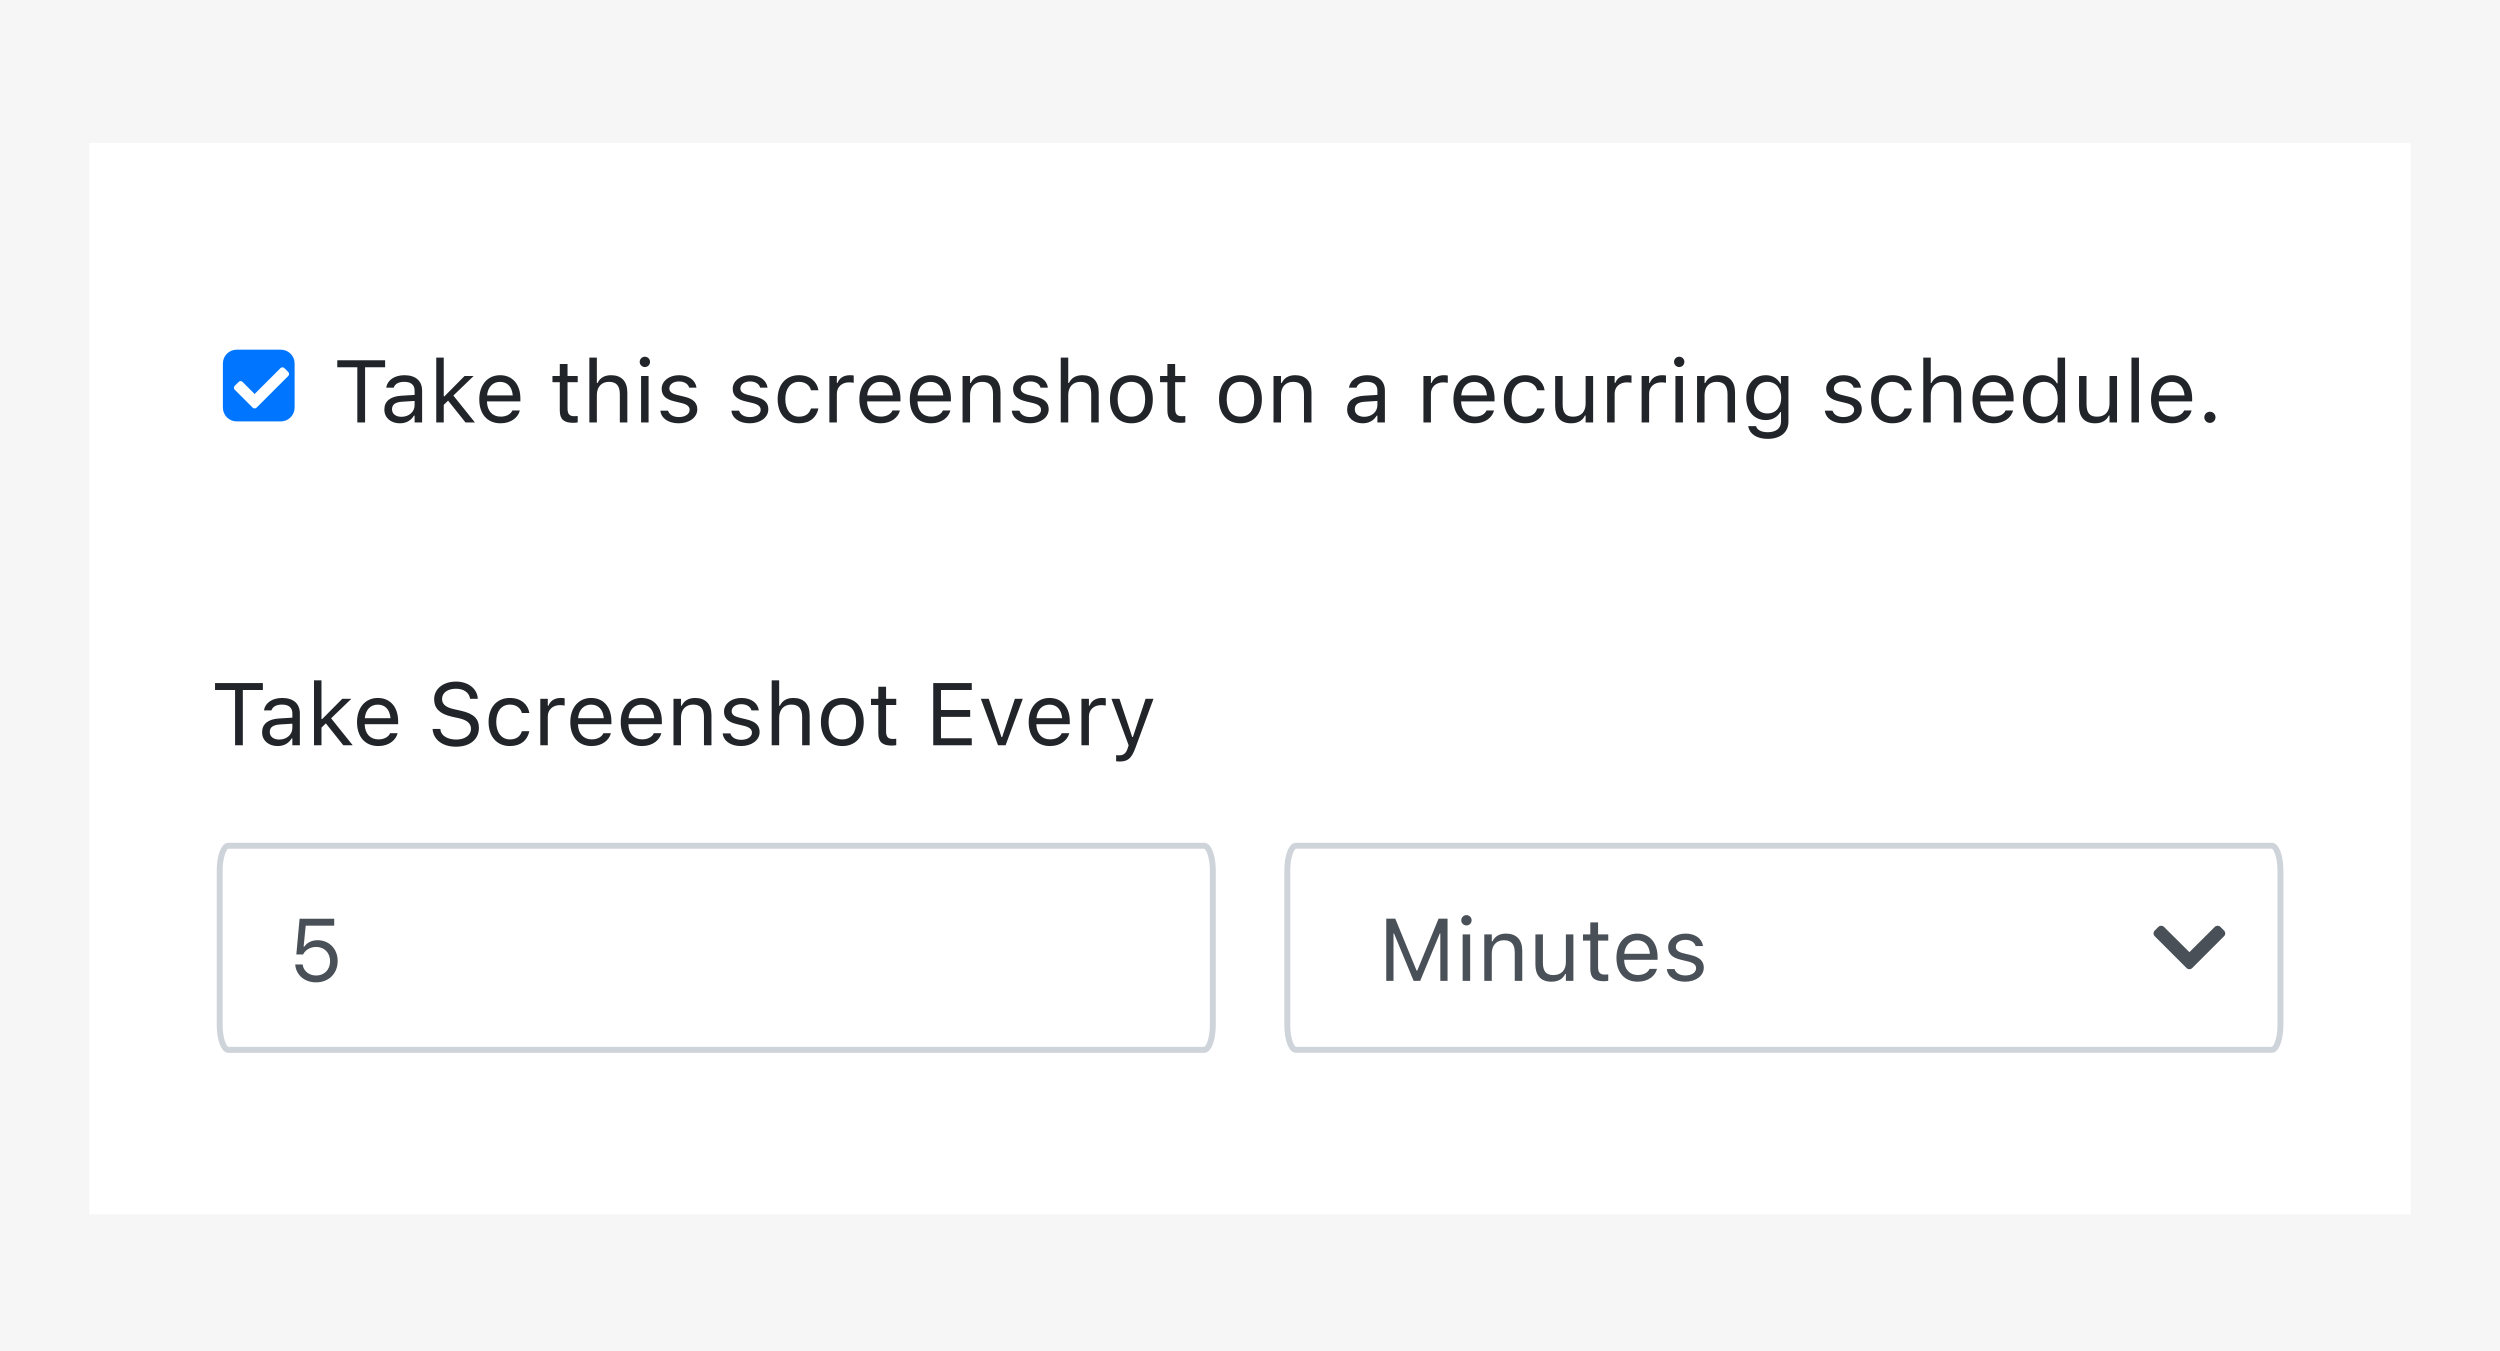
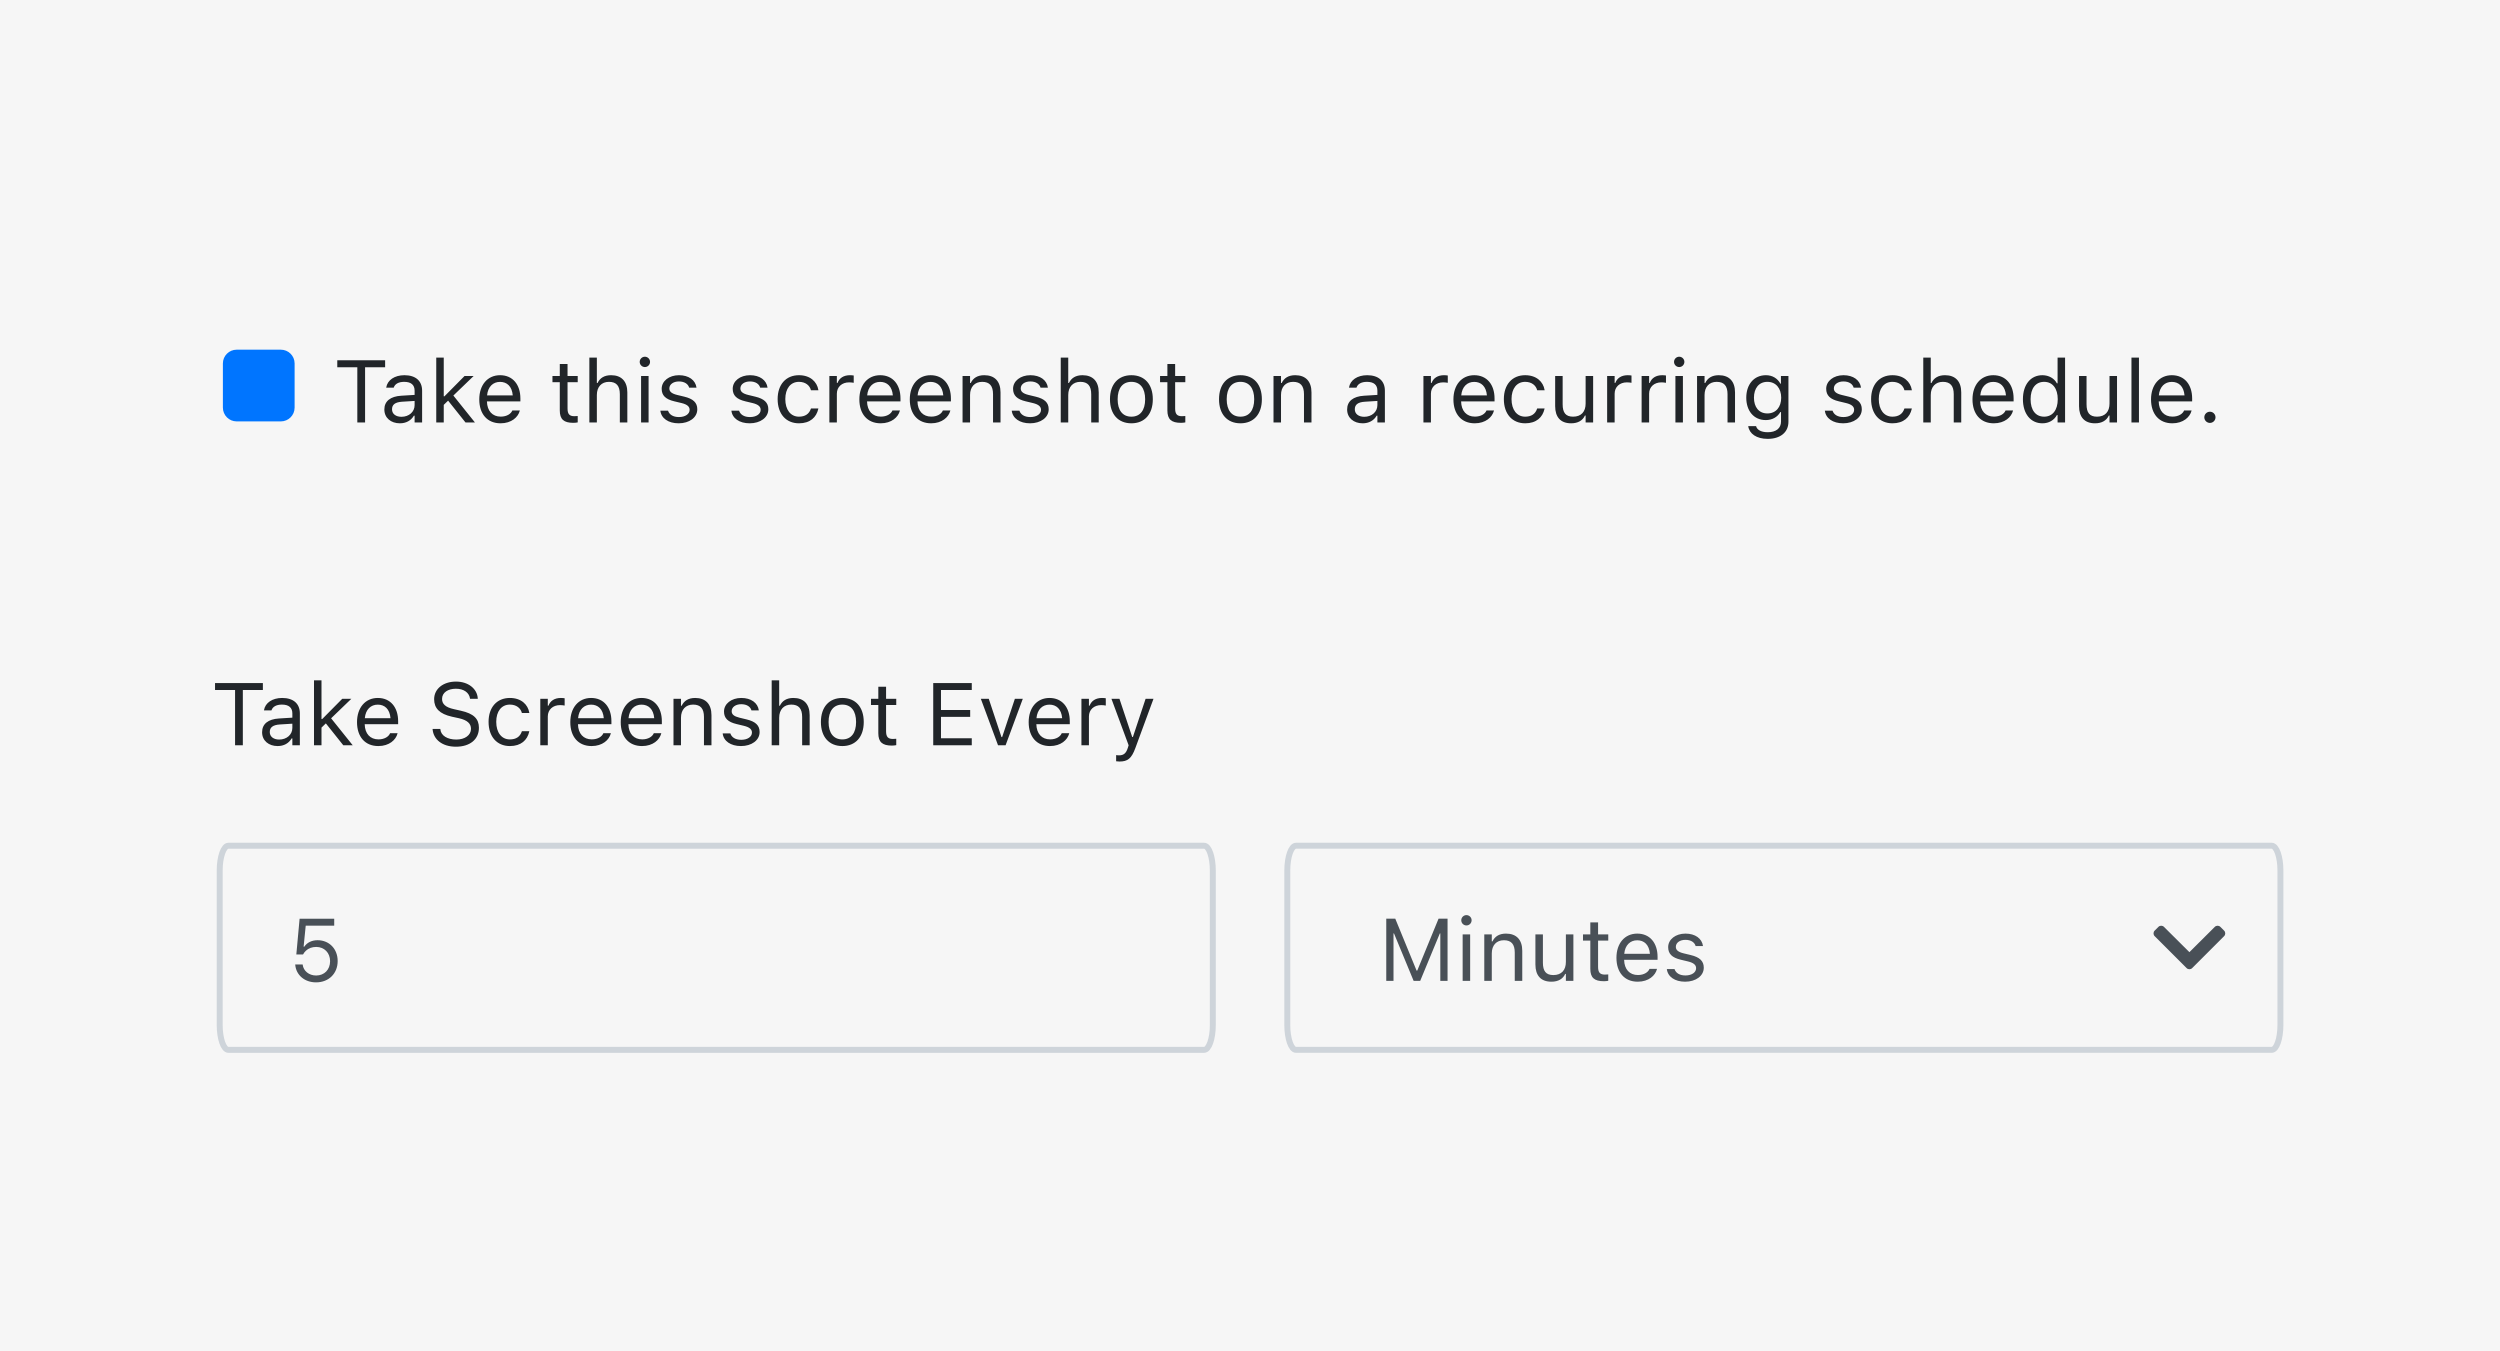
<svg xmlns="http://www.w3.org/2000/svg" width="420" height="227" viewBox="0 0 420 227" fill="none">
  <path d="M420 0H0V227H420V0Z" fill="#F6F6F6" />
-   <path d="M405 24H15V204H405V24Z" fill="white" />
+   <path d="M405 24H15V204V24Z" fill="white" />
  <path d="M60.03 70.978V61.702H56.663V60.529H64.701V61.702H61.334V70.978H60.03ZM67.178 71.116C65.693 71.116 64.571 70.218 64.571 68.799V68.784C64.571 67.394 65.599 66.59 67.417 66.481L69.654 66.344V65.634C69.654 64.671 69.068 64.15 67.902 64.15C66.968 64.15 66.352 64.497 66.15 65.106L66.142 65.127H64.882L64.889 65.084C65.092 63.86 66.28 63.034 67.945 63.034C69.85 63.034 70.915 64.012 70.915 65.634V70.978H69.654V69.827H69.539C69.046 70.66 68.228 71.116 67.178 71.116ZM65.86 68.77C65.86 69.559 66.533 70.022 67.439 70.022C68.72 70.022 69.654 69.182 69.654 68.067V67.358L67.569 67.488C66.381 67.56 65.86 67.98 65.86 68.755V68.77ZM73.29 70.978V60.073H74.55V66.583H74.665L78.04 63.172H79.568L76.165 66.452L79.793 70.978H78.207L75.281 67.307L74.55 68.017V70.978H73.29ZM84.094 71.116C81.864 71.116 80.517 69.552 80.517 67.104V67.097C80.517 64.685 81.893 63.034 84.014 63.034C86.136 63.034 87.425 64.613 87.425 66.945V67.437H81.806C81.842 69.052 82.733 69.993 84.123 69.993C85.18 69.993 85.832 69.494 86.042 69.023L86.071 68.958H87.331L87.317 69.016C87.049 70.073 85.933 71.116 84.094 71.116ZM84.007 64.157C82.849 64.157 81.965 64.946 81.827 66.431H86.143C86.013 64.888 85.159 64.157 84.007 64.157ZM96.325 71.036C94.717 71.036 94.044 70.442 94.044 68.951V64.215H92.813V63.172H94.044V61.151H95.347V63.172H97.056V64.215H95.347V68.632C95.347 69.552 95.666 69.921 96.477 69.921C96.702 69.921 96.825 69.914 97.056 69.892V70.964C96.81 71.007 96.571 71.036 96.325 71.036ZM99.012 70.978V60.073H100.272V64.345H100.388C100.779 63.52 101.51 63.034 102.662 63.034C104.414 63.034 105.392 64.07 105.392 65.924V70.978H104.132V66.228C104.132 64.823 103.552 64.15 102.307 64.15C101.061 64.15 100.272 64.99 100.272 66.358V70.978H99.012ZM108.339 61.666C107.861 61.666 107.47 61.275 107.47 60.797C107.47 60.319 107.861 59.928 108.339 59.928C108.817 59.928 109.208 60.319 109.208 60.797C109.208 61.275 108.817 61.666 108.339 61.666ZM107.702 70.978V63.172H108.962V70.978H107.702ZM114.016 71.116C112.278 71.116 111.083 70.276 110.939 68.987H112.228C112.437 69.639 113.06 70.066 114.059 70.066C115.11 70.066 115.856 69.566 115.856 68.856V68.842C115.856 68.314 115.457 67.944 114.494 67.712L113.285 67.423C111.822 67.075 111.163 66.438 111.163 65.315V65.308C111.163 64.012 112.409 63.034 114.067 63.034C115.704 63.034 116.84 63.853 117.014 65.127H115.776C115.609 64.512 115.001 64.084 114.059 64.084C113.133 64.084 112.452 64.562 112.452 65.25V65.265C112.452 65.793 112.843 66.126 113.763 66.351L114.965 66.641C116.435 66.996 117.144 67.633 117.144 68.748V68.763C117.144 70.153 115.79 71.116 114.016 71.116ZM125.95 71.116C124.212 71.116 123.017 70.276 122.873 68.987H124.162C124.371 69.639 124.994 70.066 125.994 70.066C127.044 70.066 127.79 69.566 127.79 68.856V68.842C127.79 68.314 127.391 67.944 126.428 67.712L125.219 67.423C123.756 67.075 123.097 66.438 123.097 65.315V65.308C123.097 64.012 124.343 63.034 126.001 63.034C127.638 63.034 128.774 63.853 128.949 65.127H127.71C127.543 64.512 126.935 64.084 125.994 64.084C125.067 64.084 124.386 64.562 124.386 65.25V65.265C124.386 65.793 124.777 66.126 125.697 66.351L126.899 66.641C128.369 66.996 129.078 67.633 129.078 68.748V68.763C129.078 70.153 127.724 71.116 125.95 71.116ZM134.227 71.116C132.041 71.116 130.643 69.53 130.643 67.053V67.039C130.643 64.613 132.033 63.034 134.22 63.034C136.117 63.034 137.255 64.128 137.486 65.518L137.494 65.562H136.241L136.233 65.54C136.038 64.772 135.342 64.15 134.22 64.15C132.816 64.15 131.932 65.279 131.932 67.039V67.053C131.932 68.849 132.83 70.001 134.22 70.001C135.27 70.001 135.937 69.537 136.226 68.668L136.241 68.625L137.486 68.618L137.472 68.697C137.153 70.109 136.103 71.116 134.227 71.116ZM139.333 70.978V63.172H140.592V64.331H140.708C141.006 63.512 141.737 63.034 142.794 63.034C143.033 63.034 143.301 63.063 143.424 63.085V64.309C143.164 64.265 142.925 64.237 142.649 64.237C141.447 64.237 140.592 64.997 140.592 66.141V70.978H139.333ZM147.95 71.116C145.719 71.116 144.372 69.552 144.372 67.104V67.097C144.372 64.685 145.749 63.034 147.871 63.034C149.992 63.034 151.281 64.613 151.281 66.945V67.437H145.662C145.698 69.052 146.589 69.993 147.979 69.993C149.037 69.993 149.688 69.494 149.898 69.023L149.927 68.958H151.187L151.172 69.016C150.904 70.073 149.789 71.116 147.95 71.116ZM147.863 64.157C146.705 64.157 145.821 64.946 145.683 66.431H150C149.869 64.888 149.014 64.157 147.863 64.157ZM156.422 71.116C154.192 71.116 152.845 69.552 152.845 67.104V67.097C152.845 64.685 154.221 63.034 156.343 63.034C158.464 63.034 159.754 64.613 159.754 66.945V67.437H154.135C154.171 69.052 155.062 69.993 156.452 69.993C157.509 69.993 158.16 69.494 158.371 69.023L158.399 68.958H159.66L159.645 69.016C159.377 70.073 158.262 71.116 156.422 71.116ZM156.336 64.157C155.177 64.157 154.293 64.946 154.156 66.431H158.472C158.342 64.888 157.487 64.157 156.336 64.157ZM161.709 70.978V63.172H162.969V64.345H163.085C163.476 63.52 164.207 63.034 165.359 63.034C167.112 63.034 168.088 64.07 168.088 65.924V70.978H166.829V66.228C166.829 64.823 166.249 64.15 165.004 64.15C163.758 64.15 162.969 64.99 162.969 66.358V70.978H161.709ZM173.049 71.116C171.311 71.116 170.117 70.276 169.972 68.987H171.26C171.471 69.639 172.094 70.066 173.093 70.066C174.143 70.066 174.888 69.566 174.888 68.856V68.842C174.888 68.314 174.491 67.944 173.527 67.712L172.318 67.423C170.855 67.075 170.196 66.438 170.196 65.315V65.308C170.196 64.012 171.441 63.034 173.1 63.034C174.736 63.034 175.874 63.853 176.047 65.127H174.809C174.643 64.512 174.034 64.084 173.093 64.084C172.166 64.084 171.485 64.562 171.485 65.25V65.265C171.485 65.793 171.876 66.126 172.795 66.351L173.998 66.641C175.468 66.996 176.178 67.633 176.178 68.748V68.763C176.178 70.153 174.823 71.116 173.049 71.116ZM178.205 70.978V60.073H179.465V64.345H179.581C179.972 63.52 180.704 63.034 181.855 63.034C183.608 63.034 184.585 64.07 184.585 65.924V70.978H183.325V66.228C183.325 64.823 182.746 64.15 181.5 64.15C180.254 64.15 179.465 64.99 179.465 66.358V70.978H178.205ZM190.074 71.116C187.851 71.116 186.475 69.581 186.475 67.082V67.068C186.475 64.562 187.851 63.034 190.074 63.034C192.297 63.034 193.673 64.562 193.673 67.068V67.082C193.673 69.581 192.297 71.116 190.074 71.116ZM190.074 70.001C191.552 70.001 192.384 68.922 192.384 67.082V67.068C192.384 65.221 191.552 64.15 190.074 64.15C188.596 64.15 187.764 65.221 187.764 67.068V67.082C187.764 68.922 188.596 70.001 190.074 70.001ZM198.401 71.036C196.794 71.036 196.121 70.442 196.121 68.951V64.215H194.889V63.172H196.121V61.151H197.424V63.172H199.134V64.215H197.424V68.632C197.424 69.552 197.743 69.921 198.553 69.921C198.779 69.921 198.902 69.914 199.134 69.892V70.964C198.887 71.007 198.648 71.036 198.401 71.036ZM208.395 71.116C206.172 71.116 204.796 69.581 204.796 67.082V67.068C204.796 64.562 206.172 63.034 208.395 63.034C210.618 63.034 211.994 64.562 211.994 67.068V67.082C211.994 69.581 210.618 71.116 208.395 71.116ZM208.395 70.001C209.872 70.001 210.705 68.922 210.705 67.082V67.068C210.705 65.221 209.872 64.15 208.395 64.15C206.918 64.15 206.086 65.221 206.086 67.068V67.082C206.086 68.922 206.918 70.001 208.395 70.001ZM213.95 70.978V63.172H215.209V64.345H215.325C215.716 63.52 216.448 63.034 217.599 63.034C219.352 63.034 220.329 64.07 220.329 65.924V70.978H219.069V66.228C219.069 64.823 218.49 64.15 217.245 64.15C215.999 64.15 215.209 64.99 215.209 66.358V70.978H213.95ZM228.925 71.116C227.441 71.116 226.318 70.218 226.318 68.799V68.784C226.318 67.394 227.346 66.59 229.164 66.481L231.401 66.344V65.634C231.401 64.671 230.815 64.15 229.649 64.15C228.715 64.15 228.1 64.497 227.897 65.106L227.889 65.127H226.63L226.636 65.084C226.839 63.86 228.027 63.034 229.692 63.034C231.597 63.034 232.661 64.012 232.661 65.634V70.978H231.401V69.827H231.286C230.793 70.66 229.975 71.116 228.925 71.116ZM227.607 68.77C227.607 69.559 228.281 70.022 229.185 70.022C230.467 70.022 231.401 69.182 231.401 68.067V67.358L229.316 67.488C228.129 67.56 227.607 67.98 227.607 68.755V68.77ZM239.136 70.978V63.172H240.395V64.331H240.511C240.808 63.512 241.54 63.034 242.597 63.034C242.836 63.034 243.104 63.063 243.227 63.085V64.309C242.967 64.265 242.727 64.237 242.452 64.237C241.25 64.237 240.395 64.997 240.395 66.141V70.978H239.136ZM247.753 71.116C245.522 71.116 244.175 69.552 244.175 67.104V67.097C244.175 64.685 245.552 63.034 247.673 63.034C249.795 63.034 251.084 64.613 251.084 66.945V67.437H245.465C245.501 69.052 246.392 69.993 247.782 69.993C248.839 69.993 249.491 69.494 249.701 69.023L249.729 68.958H250.99L250.975 69.016C250.707 70.073 249.592 71.116 247.753 71.116ZM247.666 64.157C246.507 64.157 245.624 64.946 245.486 66.431H249.803C249.672 64.888 248.817 64.157 247.666 64.157ZM256.233 71.116C254.046 71.116 252.648 69.53 252.648 67.053V67.039C252.648 64.613 254.039 63.034 256.225 63.034C258.123 63.034 259.26 64.128 259.492 65.518L259.498 65.562H258.246L258.238 65.54C258.043 64.772 257.348 64.15 256.225 64.15C254.821 64.15 253.937 65.279 253.937 67.039V67.053C253.937 68.849 254.835 70.001 256.225 70.001C257.275 70.001 257.942 69.537 258.231 68.668L258.246 68.625L259.492 68.618L259.477 68.697C259.158 70.109 258.108 71.116 256.233 71.116ZM263.952 71.116C262.178 71.116 261.266 70.073 261.266 68.227V63.172H262.525V67.922C262.525 69.327 263.032 70.001 264.278 70.001C265.654 70.001 266.385 69.161 266.385 67.792V63.172H267.646V70.978H266.385V69.812H266.269C265.886 70.645 265.097 71.116 263.952 71.116ZM269.999 70.978V63.172H271.259V64.331H271.375C271.671 63.512 272.403 63.034 273.46 63.034C273.699 63.034 273.967 63.063 274.091 63.085V64.309C273.829 64.265 273.591 64.237 273.316 64.237C272.113 64.237 271.259 64.997 271.259 66.141V70.978H269.999ZM275.792 70.978V63.172H277.052V64.331H277.168C277.465 63.512 278.196 63.034 279.254 63.034C279.493 63.034 279.761 63.063 279.884 63.085V64.309C279.622 64.265 279.384 64.237 279.109 64.237C277.907 64.237 277.052 64.997 277.052 66.141V70.978H275.792ZM282.107 61.666C281.629 61.666 281.238 61.275 281.238 60.797C281.238 60.319 281.629 59.928 282.107 59.928C282.585 59.928 282.976 60.319 282.976 60.797C282.976 61.275 282.585 61.666 282.107 61.666ZM281.47 70.978V63.172H282.729V70.978H281.47ZM285.105 70.978V63.172H286.365V64.345H286.481C286.872 63.52 287.603 63.034 288.754 63.034C290.507 63.034 291.484 64.07 291.484 65.924V70.978H290.225V66.228C290.225 64.823 289.645 64.15 288.399 64.15C287.154 64.15 286.365 64.99 286.365 66.358V70.978H285.105ZM296.981 73.73C295.098 73.73 293.896 72.883 293.7 71.601L293.715 71.594H295.019L295.026 71.601C295.163 72.195 295.858 72.615 296.981 72.615C298.379 72.615 299.211 71.956 299.211 70.805V69.226H299.095C298.603 70.088 297.72 70.573 296.648 70.573C294.627 70.573 293.374 69.009 293.374 66.822V66.807C293.374 64.62 294.635 63.034 296.677 63.034C297.777 63.034 298.632 63.578 299.11 64.461H299.197V63.172H300.457V70.87C300.457 72.615 299.11 73.73 296.981 73.73ZM296.923 69.458C298.371 69.458 299.241 68.371 299.241 66.822V66.807C299.241 65.257 298.364 64.15 296.923 64.15C295.475 64.15 294.664 65.257 294.664 66.807V66.822C294.664 68.371 295.475 69.458 296.923 69.458ZM309.654 71.116C307.916 71.116 306.721 70.276 306.576 68.987H307.865C308.075 69.639 308.698 70.066 309.697 70.066C310.747 70.066 311.493 69.566 311.493 68.856V68.842C311.493 68.314 311.095 67.944 310.132 67.712L308.922 67.423C307.46 67.075 306.801 66.438 306.801 65.315V65.308C306.801 64.012 308.046 63.034 309.705 63.034C311.341 63.034 312.478 63.853 312.651 65.127H311.413C311.247 64.512 310.638 64.084 309.697 64.084C308.77 64.084 308.089 64.562 308.089 65.25V65.265C308.089 65.793 308.48 66.126 309.4 66.351L310.602 66.641C312.072 66.996 312.782 67.633 312.782 68.748V68.763C312.782 70.153 311.428 71.116 309.654 71.116ZM317.931 71.116C315.743 71.116 314.346 69.53 314.346 67.053V67.039C314.346 64.613 315.736 63.034 317.924 63.034C319.821 63.034 320.957 64.128 321.189 65.518L321.196 65.562H319.943L319.937 65.54C319.741 64.772 319.046 64.15 317.924 64.15C316.518 64.15 315.635 65.279 315.635 67.039V67.053C315.635 68.849 316.533 70.001 317.924 70.001C318.974 70.001 319.639 69.537 319.929 68.668L319.943 68.625L321.189 68.618L321.175 68.697C320.856 70.109 319.806 71.116 317.931 71.116ZM323.109 70.978V60.073H324.368V64.345H324.484C324.875 63.52 325.607 63.034 326.758 63.034C328.511 63.034 329.488 64.07 329.488 65.924V70.978H328.228V66.228C328.228 64.823 327.649 64.15 326.403 64.15C325.157 64.15 324.368 64.99 324.368 66.358V70.978H323.109ZM334.956 71.116C332.725 71.116 331.378 69.552 331.378 67.104V67.097C331.378 64.685 332.754 63.034 334.876 63.034C336.998 63.034 338.286 64.613 338.286 66.945V67.437H332.667C332.703 69.052 333.594 69.993 334.984 69.993C336.042 69.993 336.694 69.494 336.903 69.023L336.933 68.958H338.192L338.178 69.016C337.91 70.073 336.795 71.116 334.956 71.116ZM334.869 64.157C333.71 64.157 332.827 64.946 332.688 66.431H337.005C336.874 64.888 336.02 64.157 334.869 64.157ZM343.124 71.116C341.147 71.116 339.851 69.516 339.851 67.082V67.068C339.851 64.62 341.14 63.034 343.124 63.034C344.196 63.034 345.129 63.57 345.557 64.403H345.673V60.073H346.933V70.978H345.673V69.733H345.557C345.079 70.602 344.21 71.116 343.124 71.116ZM343.414 70.001C344.833 70.001 345.701 68.885 345.701 67.082V67.068C345.701 65.265 344.833 64.15 343.414 64.15C341.987 64.15 341.14 65.25 341.14 67.068V67.082C341.14 68.9 341.987 70.001 343.414 70.001ZM351.965 71.116C350.191 71.116 349.279 70.073 349.279 68.227V63.172H350.539V67.922C350.539 69.327 351.046 70.001 352.292 70.001C353.667 70.001 354.399 69.161 354.399 67.792V63.172H355.659V70.978H354.399V69.812H354.283C353.899 70.645 353.11 71.116 351.965 71.116ZM358.085 70.978V60.073H359.345V70.978H358.085ZM364.95 71.116C362.72 71.116 361.373 69.552 361.373 67.104V67.097C361.373 64.685 362.748 63.034 364.87 63.034C366.992 63.034 368.281 64.613 368.281 66.945V67.437H362.661C362.697 69.052 363.588 69.993 364.978 69.993C366.036 69.993 366.688 69.494 366.898 69.023L366.927 68.958H368.187L368.173 69.016C367.905 70.073 366.789 71.116 364.95 71.116ZM364.863 64.157C363.704 64.157 362.821 64.946 362.683 66.431H366.999C366.868 64.888 366.015 64.157 364.863 64.157ZM371.265 71.051C370.75 71.051 370.323 70.624 370.323 70.109C370.323 69.588 370.75 69.168 371.265 69.168C371.786 69.168 372.206 69.588 372.206 70.109C372.206 70.624 371.786 71.051 371.265 71.051Z" fill="#212529" />
  <path d="M47.177 58.746H39.762C38.482 58.746 37.445 59.784 37.445 61.063V68.479C37.445 69.758 38.482 70.796 39.762 70.796H47.177C48.457 70.796 49.495 69.758 49.495 68.479V61.063C49.495 59.784 48.457 58.746 47.177 58.746Z" fill="#0075FF" />
-   <path d="M42.447 68.485L39.434 65.473C39.253 65.292 39.253 64.998 39.434 64.817L40.09 64.162C40.27 63.981 40.564 63.981 40.745 64.162L42.774 66.191L47.121 61.845C47.302 61.664 47.595 61.664 47.776 61.845L48.432 62.5C48.613 62.681 48.613 62.975 48.432 63.156L43.102 68.485C42.921 68.666 42.627 68.666 42.447 68.485Z" fill="white" />
  <path d="M39.492 125.201V115.924H36.125V114.751H44.163V115.924H40.796V125.201H39.492ZM46.64 125.338C45.155 125.338 44.033 124.44 44.033 123.021V123.006C44.033 121.616 45.061 120.812 46.879 120.704L49.116 120.566V119.856C49.116 118.893 48.53 118.372 47.364 118.372C46.43 118.372 45.814 118.719 45.611 119.328L45.604 119.349H44.344L44.351 119.306C44.554 118.082 45.742 117.257 47.407 117.257C49.312 117.257 50.376 118.234 50.376 119.856V125.201H49.116V124.049H49C48.508 124.882 47.69 125.338 46.64 125.338ZM45.322 122.992C45.322 123.781 45.995 124.245 46.9 124.245C48.182 124.245 49.116 123.405 49.116 122.29V121.58L47.031 121.71C45.843 121.783 45.322 122.203 45.322 122.978V122.992ZM52.752 125.201V114.295H54.011V120.805H54.127L57.502 117.394H59.03L55.626 120.675L59.254 125.201H57.669L54.743 121.529L54.011 122.239V125.201H52.752ZM63.556 125.338C61.325 125.338 59.979 123.774 59.979 121.326V121.319C59.979 118.908 61.355 117.257 63.476 117.257C65.598 117.257 66.887 118.835 66.887 121.167V121.66H61.268C61.304 123.274 62.194 124.216 63.585 124.216C64.642 124.216 65.294 123.716 65.504 123.245L65.533 123.18H66.793L66.778 123.238C66.51 124.295 65.395 125.338 63.556 125.338ZM63.469 118.379C62.31 118.379 61.427 119.168 61.289 120.653H65.605C65.475 119.111 64.62 118.379 63.469 118.379ZM76.598 125.447C74.31 125.447 72.832 124.245 72.68 122.543L72.673 122.463H73.977L73.984 122.543C74.078 123.586 75.164 124.245 76.67 124.245C78.09 124.245 79.125 123.513 79.125 122.449V122.442C79.125 121.573 78.524 120.979 77.09 120.66L75.932 120.407C73.839 119.943 72.934 118.98 72.934 117.467V117.459C72.941 115.729 74.454 114.505 76.612 114.505C78.698 114.505 80.153 115.736 80.262 117.293L80.269 117.394H78.966L78.951 117.3C78.806 116.38 77.938 115.7 76.576 115.707C75.273 115.714 74.266 116.33 74.266 117.423V117.43C74.266 118.263 74.838 118.828 76.257 119.139L77.416 119.4C79.596 119.885 80.458 120.762 80.458 122.268V122.275C80.458 124.23 78.93 125.447 76.598 125.447ZM85.664 125.338C83.477 125.338 82.08 123.752 82.08 121.276V121.261C82.08 118.835 83.47 117.257 85.657 117.257C87.554 117.257 88.691 118.35 88.923 119.741L88.93 119.784H87.677L87.67 119.762C87.475 118.995 86.779 118.372 85.657 118.372C84.252 118.372 83.369 119.502 83.369 121.261V121.276C83.369 123.072 84.267 124.223 85.657 124.223C86.707 124.223 87.373 123.76 87.663 122.891L87.677 122.847L88.923 122.84L88.909 122.92C88.59 124.332 87.54 125.338 85.664 125.338ZM90.77 125.201V117.394H92.03V118.553H92.145C92.442 117.735 93.174 117.257 94.231 117.257C94.47 117.257 94.738 117.286 94.861 117.307V118.531C94.6 118.488 94.361 118.459 94.086 118.459C92.884 118.459 92.03 119.219 92.03 120.363V125.201H90.77ZM99.387 125.338C97.157 125.338 95.81 123.774 95.81 121.326V121.319C95.81 118.908 97.186 117.257 99.307 117.257C101.429 117.257 102.718 118.835 102.718 121.167V121.66H97.099C97.135 123.274 98.026 124.216 99.416 124.216C100.473 124.216 101.125 123.716 101.335 123.245L101.364 123.18H102.624L102.609 123.238C102.342 124.295 101.226 125.338 99.387 125.338ZM99.3 118.379C98.141 118.379 97.258 119.168 97.12 120.653H101.436C101.306 119.111 100.452 118.379 99.3 118.379ZM107.86 125.338C105.629 125.338 104.282 123.774 104.282 121.326V121.319C104.282 118.908 105.658 117.257 107.78 117.257C109.902 117.257 111.191 118.835 111.191 121.167V121.66H105.571C105.607 123.274 106.498 124.216 107.889 124.216C108.946 124.216 109.598 123.716 109.808 123.245L109.837 123.18H111.096L111.082 123.238C110.814 124.295 109.699 125.338 107.86 125.338ZM107.773 118.379C106.614 118.379 105.731 119.168 105.593 120.653H109.909C109.778 119.111 108.924 118.379 107.773 118.379ZM113.146 125.201V117.394H114.406V118.567H114.521C114.913 117.742 115.644 117.257 116.796 117.257C118.548 117.257 119.526 118.292 119.526 120.146V125.201H118.266V120.45C118.266 119.045 117.687 118.372 116.441 118.372C115.195 118.372 114.406 119.212 114.406 120.581V125.201H113.146ZM124.486 125.338C122.749 125.338 121.553 124.498 121.408 123.209H122.698C122.907 123.861 123.53 124.288 124.529 124.288C125.579 124.288 126.326 123.789 126.326 123.079V123.064C126.326 122.536 125.927 122.166 124.964 121.935L123.754 121.645C122.292 121.297 121.633 120.66 121.633 119.538V119.531C121.633 118.234 122.878 117.257 124.537 117.257C126.174 117.257 127.31 118.075 127.484 119.349H126.246C126.079 118.734 125.471 118.307 124.529 118.307C123.602 118.307 122.922 118.785 122.922 119.473V119.487C122.922 120.016 123.313 120.349 124.233 120.573L125.435 120.863C126.905 121.218 127.615 121.855 127.615 122.97V122.985C127.615 124.375 126.261 125.338 124.486 125.338ZM129.642 125.201V114.295H130.902V118.567H131.018C131.409 117.742 132.14 117.257 133.291 117.257C135.044 117.257 136.022 118.292 136.022 120.146V125.201H134.761V120.45C134.761 119.045 134.182 118.372 132.937 118.372C131.692 118.372 130.902 119.212 130.902 120.581V125.201H129.642ZM141.511 125.338C139.288 125.338 137.912 123.803 137.912 121.305V121.29C137.912 118.785 139.288 117.257 141.511 117.257C143.734 117.257 145.11 118.785 145.11 121.29V121.305C145.11 123.803 143.734 125.338 141.511 125.338ZM141.511 124.223C142.988 124.223 143.821 123.144 143.821 121.305V121.29C143.821 119.444 142.988 118.372 141.511 118.372C140.034 118.372 139.201 119.444 139.201 121.29V121.305C139.201 123.144 140.034 124.223 141.511 124.223ZM149.839 125.259C148.231 125.259 147.558 124.665 147.558 123.173V118.437H146.327V117.394H147.558V115.374H148.861V117.394H150.57V118.437H148.861V122.854C148.861 123.774 149.18 124.143 149.991 124.143C150.215 124.143 150.338 124.136 150.57 124.114V125.186C150.324 125.23 150.085 125.259 149.839 125.259ZM156.783 125.201V114.751H163.258V115.924H158.086V119.277H162.99V120.436H158.086V124.028H163.258V125.201H156.783ZM167.667 125.201L164.778 117.394H166.111L168.246 123.825H168.362L170.499 117.394H171.832L168.942 125.201H167.667ZM176.393 125.338C174.163 125.338 172.816 123.774 172.816 121.326V121.319C172.816 118.908 174.193 117.257 176.314 117.257C178.436 117.257 179.724 118.835 179.724 121.167V121.66H174.105C174.142 123.274 175.032 124.216 176.423 124.216C177.479 124.216 178.132 123.716 178.341 123.245L178.37 123.18H179.631L179.616 123.238C179.348 124.295 178.233 125.338 176.393 125.338ZM176.307 118.379C175.148 118.379 174.265 119.168 174.127 120.653H178.442C178.313 119.111 177.458 118.379 176.307 118.379ZM181.68 125.201V117.394H182.94V118.553H183.056C183.352 117.735 184.084 117.257 185.141 117.257C185.38 117.257 185.648 117.286 185.772 117.307V118.531C185.51 118.488 185.272 118.459 184.997 118.459C183.794 118.459 182.94 119.219 182.94 120.363V125.201H181.68ZM188.067 127.938C187.901 127.938 187.683 127.923 187.51 127.894V126.859C187.662 126.888 187.857 126.895 188.03 126.895C188.748 126.895 189.182 126.569 189.464 125.671L189.609 125.208L186.72 117.394H188.067L190.211 123.818H190.326L192.462 117.394H193.788L190.739 125.679C190.095 127.431 189.45 127.938 188.067 127.938Z" fill="#212529" />
  <path d="M202.286 142.082H38.376C37.565 142.082 36.908 143.95 36.908 146.253V172.207C36.908 174.51 37.565 176.378 38.376 176.378H202.286C203.096 176.378 203.753 174.51 203.753 172.207V146.253C203.753 143.95 203.096 142.082 202.286 142.082Z" stroke="#CED4DA" />
  <path d="M53.093 165.038C51.145 165.038 49.755 163.785 49.602 162.112L49.595 162.032H50.848L50.855 162.09C50.978 163.089 51.883 163.886 53.107 163.886C54.498 163.886 55.454 162.894 55.454 161.482V161.467C55.454 160.077 54.483 159.085 53.129 159.085C52.434 159.085 51.84 159.295 51.391 159.722C51.21 159.896 51.044 160.099 50.913 160.345H49.783L50.334 154.342H56.149V155.508H51.362L51.007 159.042H51.123C51.587 158.339 52.405 157.955 53.353 157.955C55.316 157.955 56.728 159.425 56.728 161.446V161.46C56.728 163.568 55.215 165.038 53.093 165.038Z" fill="#495057" />
  <path d="M381.644 142.08H217.733C216.923 142.08 216.266 143.948 216.266 146.251V172.205C216.266 174.509 216.923 176.376 217.733 176.376H381.644C382.454 176.376 383.111 174.509 383.111 172.205V146.251C383.111 143.948 382.454 142.08 381.644 142.08Z" stroke="#CED4DA" />
  <path d="M232.892 164.789V154.339H234.406L237.984 163.058H238.1L241.677 154.339H243.19V164.789H241.973V156.809H241.894L238.592 164.789H237.491L234.189 156.809H234.109V164.789H232.892ZM246.362 155.476C245.884 155.476 245.493 155.085 245.493 154.607C245.493 154.129 245.884 153.738 246.362 153.738C246.84 153.738 247.231 154.129 247.231 154.607C247.231 155.085 246.84 155.476 246.362 155.476ZM245.725 164.789V156.982H246.985V164.789H245.725ZM249.36 164.789V156.982H250.62V158.156H250.735C251.127 157.33 251.858 156.845 253.01 156.845C254.762 156.845 255.74 157.881 255.74 159.734V164.789H254.479V160.038C254.479 158.633 253.9 157.96 252.655 157.96C251.409 157.96 250.62 158.8 250.62 160.169V164.789H249.36ZM260.635 164.926C258.861 164.926 257.949 163.883 257.949 162.037V156.982H259.208V161.733C259.208 163.138 259.715 163.811 260.961 163.811C262.337 163.811 263.068 162.971 263.068 161.602V156.982H264.328V164.789H263.068V163.623H262.952C262.568 164.456 261.779 164.926 260.635 164.926ZM269.455 164.846C267.847 164.846 267.174 164.253 267.174 162.761V158.025H265.943V156.982H267.174V154.962H268.478V156.982H270.187V158.025H268.478V162.443C268.478 163.362 268.796 163.731 269.607 163.731C269.832 163.731 269.955 163.725 270.187 163.703V164.774C269.94 164.818 269.701 164.846 269.455 164.846ZM275.14 164.926C272.909 164.926 271.562 163.362 271.562 160.914V160.907C271.562 158.496 272.939 156.845 275.061 156.845C277.182 156.845 278.471 158.424 278.471 160.755V161.248H272.852C272.888 162.863 273.779 163.804 275.169 163.804C276.226 163.804 276.878 163.304 277.088 162.834L277.116 162.768H278.377L278.362 162.827C278.094 163.883 276.979 164.926 275.14 164.926ZM275.053 157.968C273.894 157.968 273.011 158.757 272.873 160.241H277.189C277.059 158.699 276.204 157.968 275.053 157.968ZM283.105 164.926C281.367 164.926 280.172 164.086 280.028 162.798H281.317C281.527 163.449 282.15 163.877 283.149 163.877C284.199 163.877 284.945 163.377 284.945 162.667V162.652C284.945 162.124 284.547 161.755 283.584 161.523L282.374 161.233C280.911 160.886 280.252 160.249 280.252 159.126V159.119C280.252 157.822 281.498 156.845 283.156 156.845C284.793 156.845 285.93 157.663 286.104 158.938H284.865C284.699 158.322 284.091 157.894 283.149 157.894C282.222 157.894 281.542 158.373 281.542 159.061V159.075C281.542 159.604 281.933 159.937 282.852 160.162L284.054 160.451C285.524 160.806 286.234 161.444 286.234 162.559V162.573C286.234 163.963 284.879 164.926 283.105 164.926Z" fill="#495057" />
  <path d="M367.349 162.64L361.986 157.277C361.727 157.019 361.727 156.6 361.986 156.341L362.611 155.715C362.87 155.457 363.288 155.457 363.547 155.714L367.817 159.964L372.087 155.714C372.346 155.457 372.764 155.457 373.022 155.715L373.648 156.341C373.907 156.6 373.907 157.019 373.648 157.277L368.285 162.64C368.027 162.899 367.607 162.899 367.349 162.64Z" fill="#495057" />
</svg>